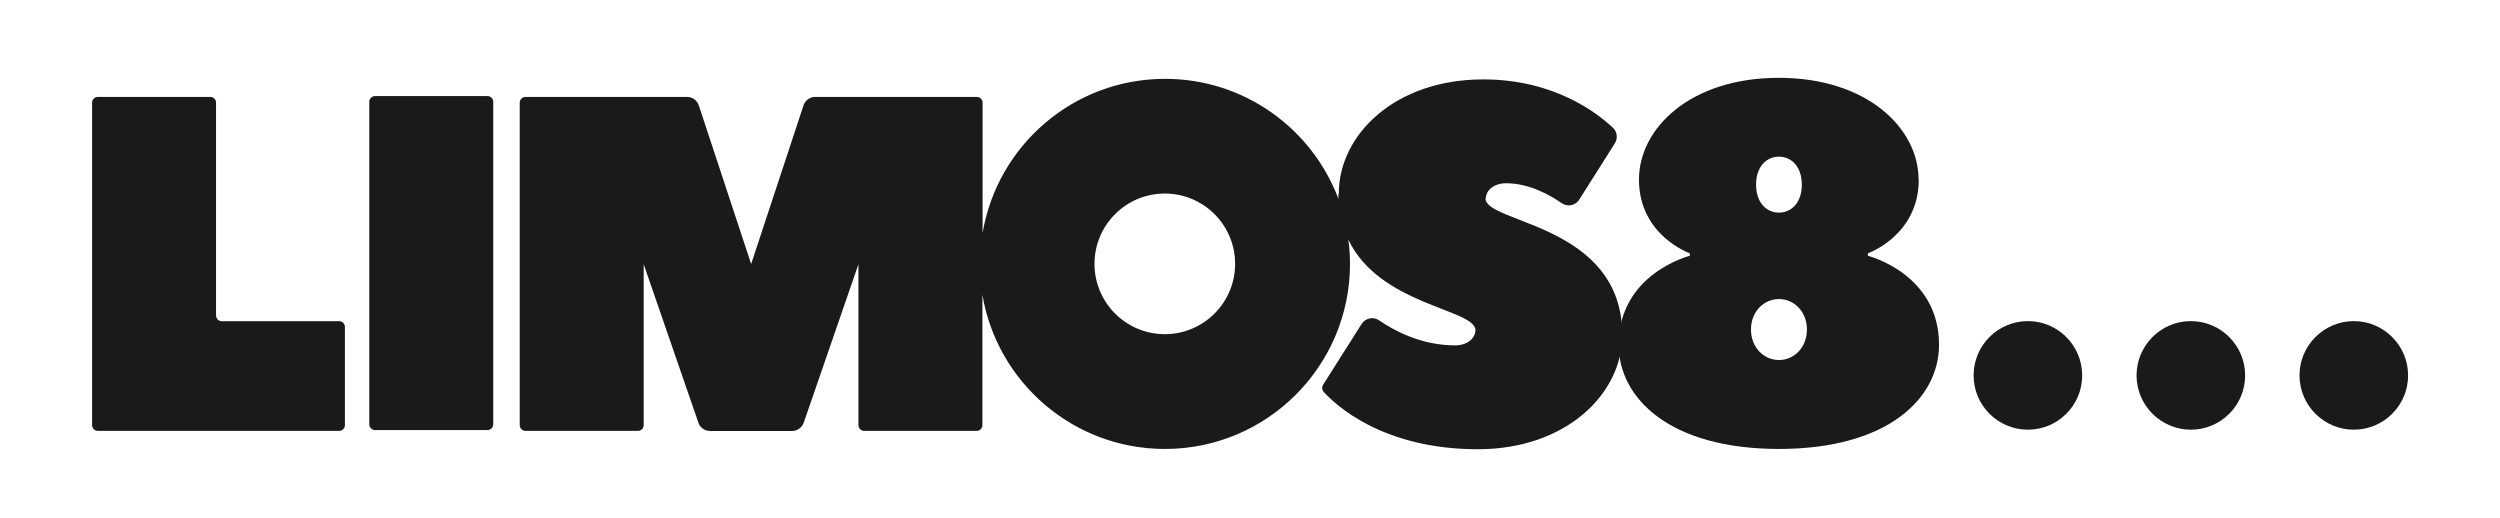
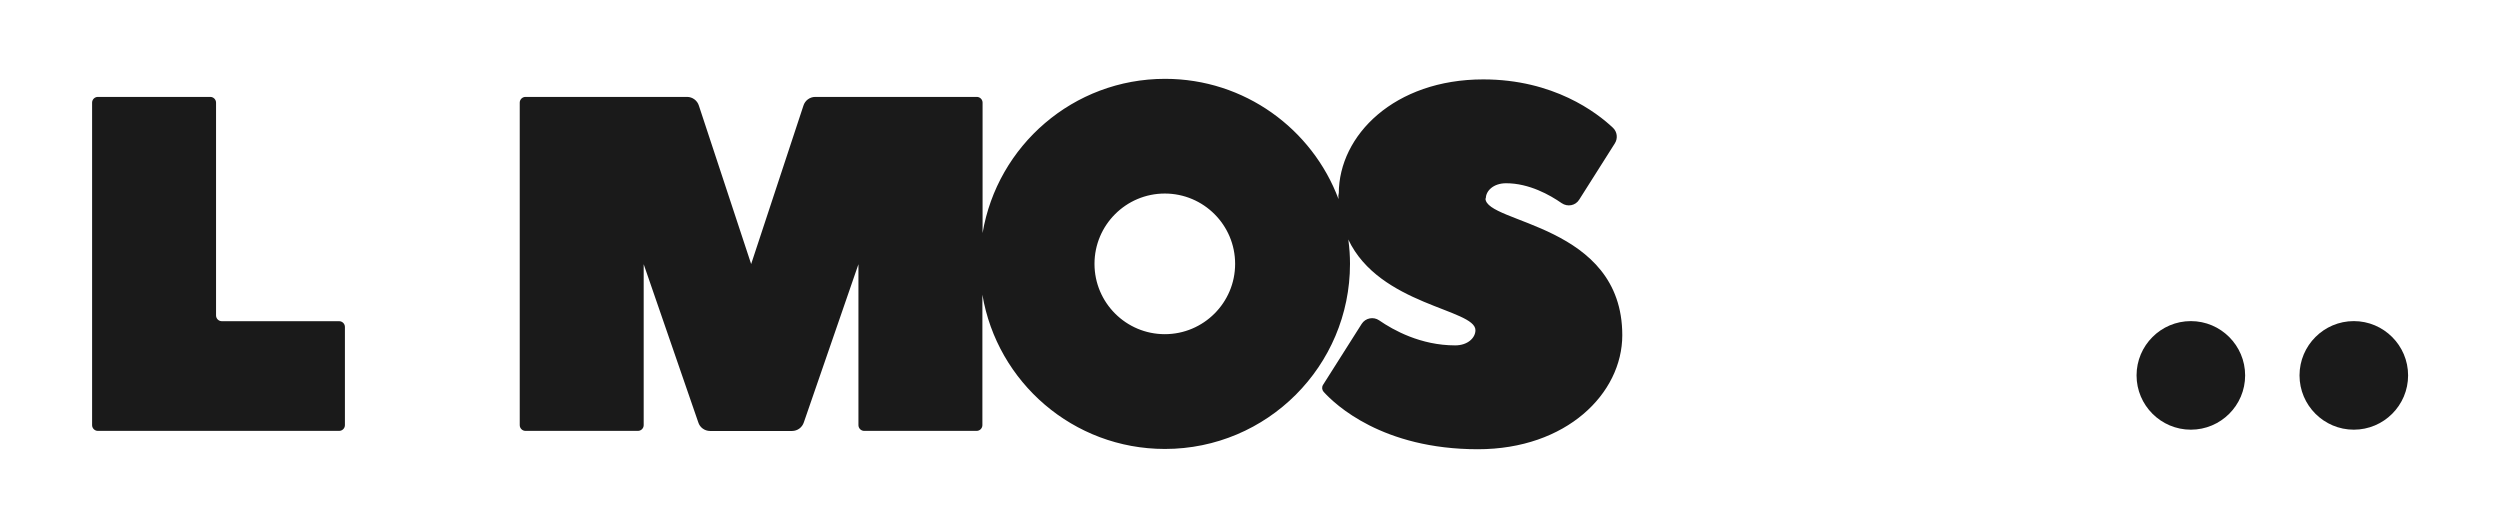
<svg xmlns="http://www.w3.org/2000/svg" id="Layer_1" data-name="Layer 1" viewBox="0 0 269.85 55.9">
  <defs>
    <style>
      .cls-1 {
        fill: #1a1a1a;
      }
    </style>
  </defs>
-   <path class="cls-1" d="m207.11,19.38c0,6.04-5.49,7.96-5.49,7.96v.27s7.68,1.92,7.68,9.6c0,5.76-5.49,11.25-17.29,11.25s-17.29-5.49-17.29-11.25c0-7.68,7.68-9.6,7.68-9.6v-.27s-5.49-1.92-5.49-7.96c0-5.49,5.49-10.98,15.09-10.98s15.09,5.49,15.09,10.98Zm-18.11,16.19c0,1.92,1.37,3.29,3.02,3.29s3.02-1.37,3.02-3.29-1.37-3.29-3.02-3.29-3.02,1.37-3.02,3.29Zm.55-15.64c0,1.92,1.1,3.02,2.47,3.02s2.47-1.1,2.47-3.02-1.1-3.02-2.47-3.02-2.47,1.1-2.47,3.02Z" />
  <path class="cls-1" d="m160.38,21.42c0-.82.82-1.64,2.19-1.64,2.48,0,4.72,1.26,6,2.15.63.43,1.49.27,1.89-.38l3.85-6.08c.34-.54.25-1.25-.21-1.68-1.74-1.64-6.4-5.22-14-5.22-9.57,0-15.59,6.02-15.59,12.31,0,.08,0,.16,0,.24l-.06-.29c0,.23.02.44.03.66-2.84-7.58-10.15-12.98-18.72-12.98-9.9,0-18.11,7.2-19.7,16.65v-14.08c0-.34-.28-.62-.62-.62h-17.44c-.59,0-1.11.39-1.28.95l-5.64,17.09-5.64-17.09c-.17-.56-.69-.95-1.28-.95h-17.44c-.34,0-.62.28-.62.62v34.81c0,.34.28.62.62.62h12.14c.34,0,.62-.28.62-.62v-17.37l5.89,17.06c.17.56.69.94,1.28.94h8.84c.59,0,1.1-.38,1.28-.94l5.89-17.06v17.37c0,.34.28.62.62.62h12.14c.34,0,.62-.28.62-.62v-14.08c1.59,9.45,9.8,16.65,19.7,16.65,11.04,0,19.98-8.95,19.98-19.98,0-.86-.06-1.71-.17-2.54l-.02-.1c3.36,7.13,13.73,7.51,13.73,9.8,0,.82-.82,1.64-2.19,1.64-3.72,0-6.68-1.65-8.2-2.7-.62-.43-1.48-.26-1.89.38l-4.17,6.58c-.15.24-.12.54.06.75,1.25,1.38,6.34,6.2,16.65,6.2,9.57,0,15.59-6.02,15.59-12.31,0-12.03-14.77-12.03-14.77-14.77m-34.61,14.66c-4.19,0-7.59-3.4-7.59-7.59s3.4-7.59,7.59-7.59,7.59,3.4,7.59,7.59-3.4,7.59-7.59,7.59" />
-   <path class="cls-1" d="m52.62,10.37h-12.14c-.34,0-.62.28-.62.62v34.81c0,.34.28.62.62.62h12.14c.34,0,.62-.28.62-.62V10.99c0-.34-.28-.62-.62-.62" />
  <path class="cls-1" d="m36.6,34.67h-12.66c-.34,0-.62-.28-.62-.62V11.08c0-.34-.28-.62-.62-.62h-12.14c-.34,0-.62.28-.62.62v34.81c0,.34.28.62.62.62h26.05c.34,0,.62-.28.62-.62v-10.6c0-.34-.28-.62-.62-.62" />
  <g>
-     <path class="cls-1" d="m224.75,40.52c0,3.24-2.62,5.86-5.86,5.86s-5.86-2.63-5.86-5.86,2.62-5.86,5.86-5.86,5.86,2.63,5.86,5.86" />
    <path class="cls-1" d="m242.34,40.52c0,3.24-2.63,5.86-5.86,5.86s-5.86-2.63-5.86-5.86,2.63-5.86,5.86-5.86,5.86,2.63,5.86,5.86" />
    <path class="cls-1" d="m259.93,40.52c0,3.24-2.63,5.86-5.86,5.86s-5.86-2.63-5.86-5.86,2.63-5.86,5.86-5.86,5.86,2.63,5.86,5.86" />
  </g>
</svg>